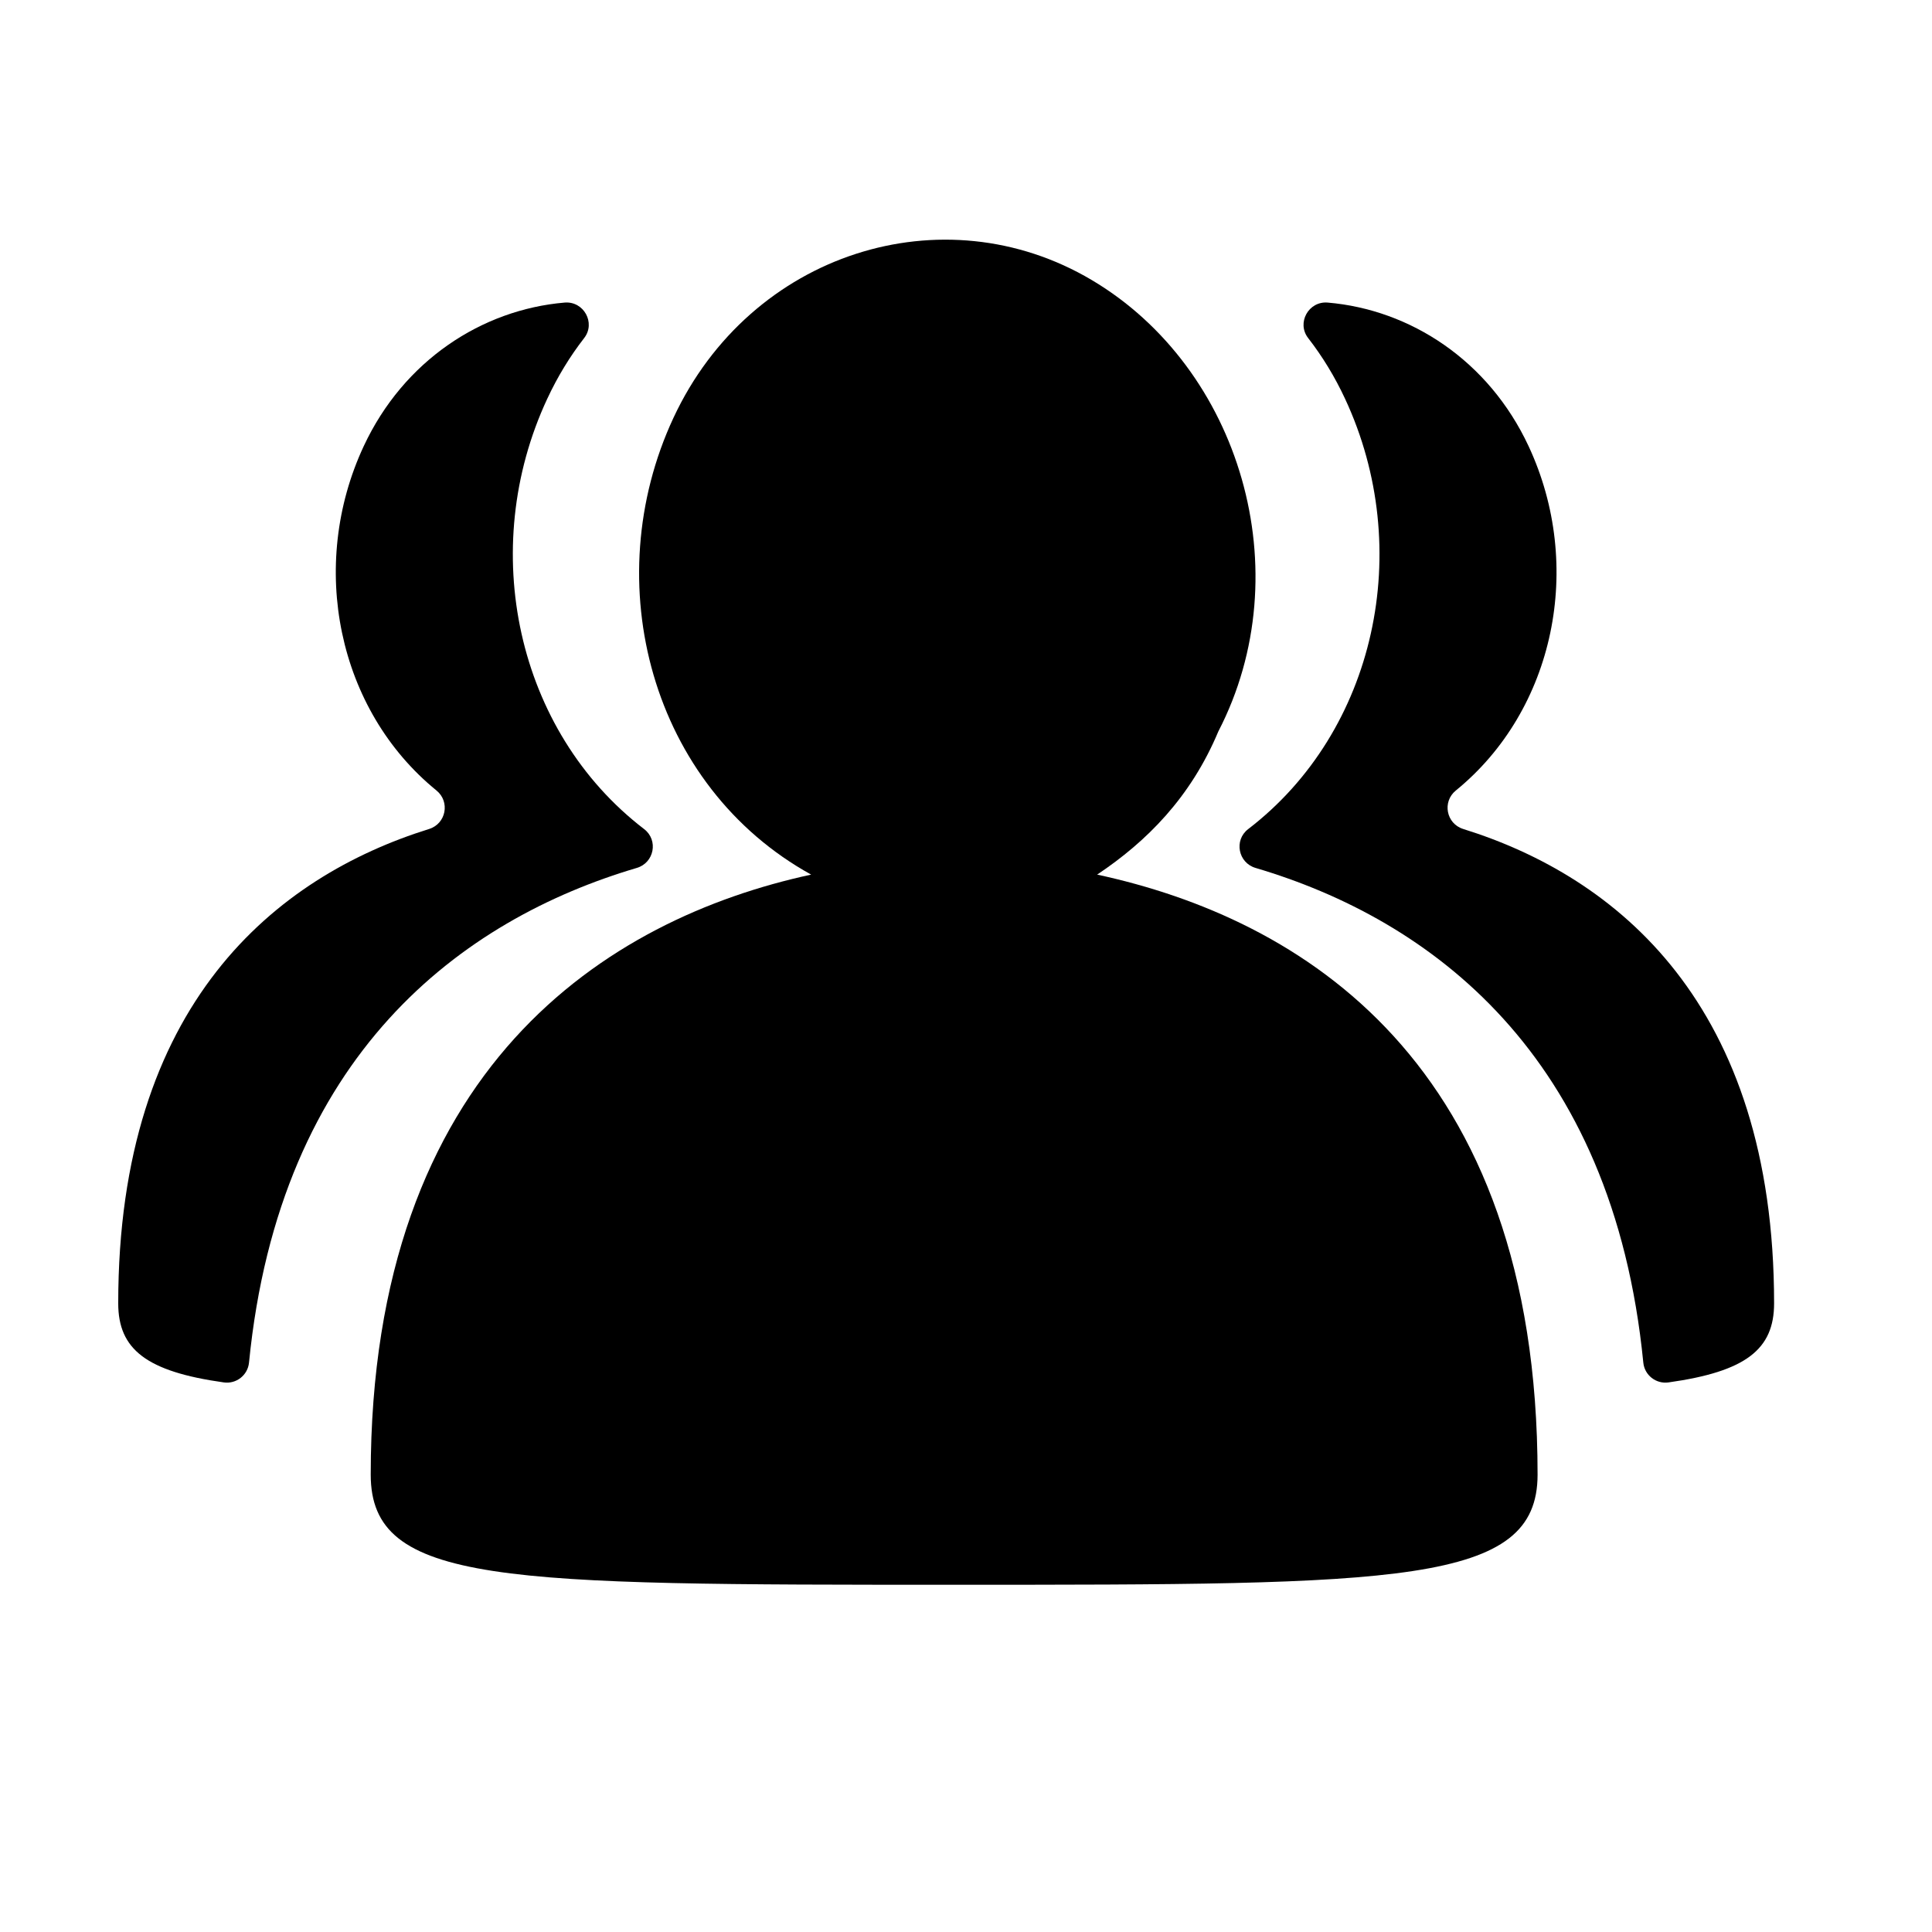
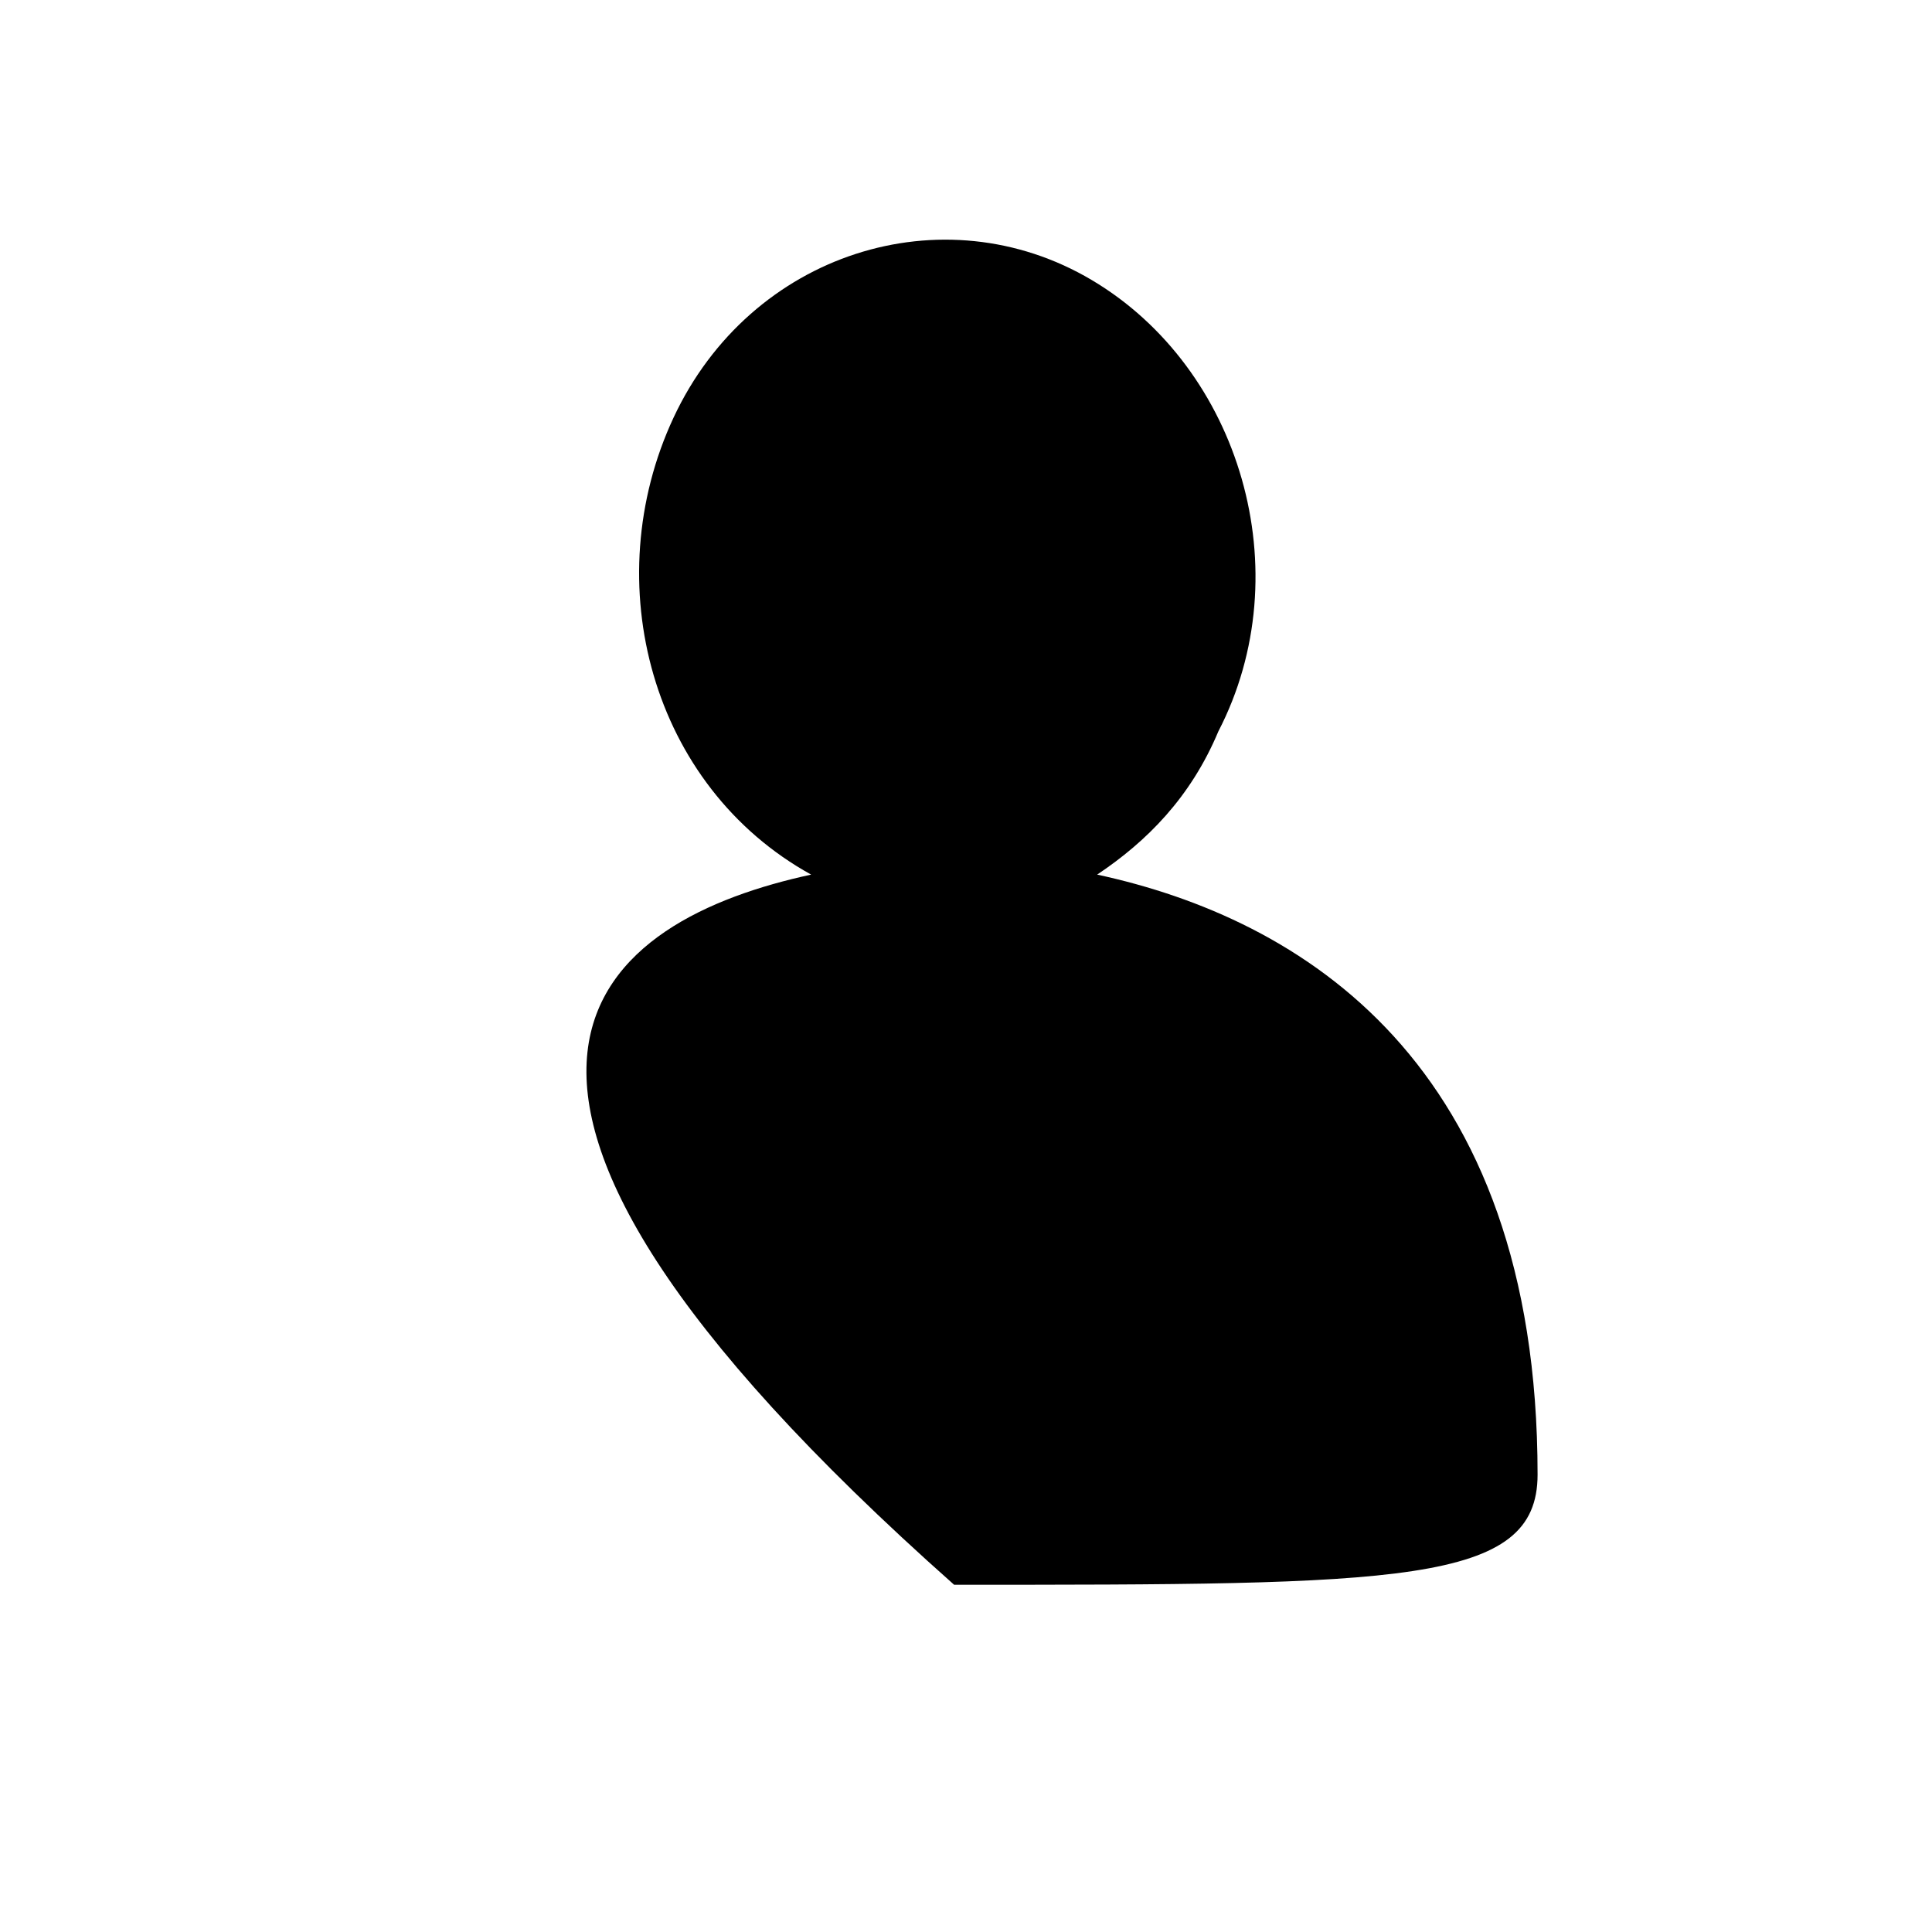
<svg xmlns="http://www.w3.org/2000/svg" fill="none" height="100%" overflow="visible" preserveAspectRatio="none" style="display: block;" viewBox="0 0 26 26" width="100%">
  <g id="Frame">
-     <path d="M14.765 11.77C17.505 12.361 20.692 14.288 20.692 19.845C20.692 21.327 18.84 21.327 12.84 21.327C6.766 21.327 4.989 21.327 4.989 19.845C4.989 14.363 8.174 12.364 10.916 11.77C8.768 10.584 8.027 7.844 9.064 5.621C10.101 3.398 12.694 2.583 14.693 3.769C16.692 4.955 17.507 7.695 16.396 9.843C16.023 10.733 15.431 11.325 14.765 11.77Z" fill="black" id="Vector" />
-     <path d="M8.57 11.68C8.804 11.611 8.863 11.307 8.669 11.158C6.949 9.84 6.422 7.389 7.364 5.368C7.503 5.069 7.67 4.796 7.861 4.55C8.02 4.346 7.856 4.05 7.598 4.072C6.484 4.167 5.432 4.853 4.895 6.004C4.144 7.613 4.542 9.555 5.875 10.639C6.059 10.79 6.004 11.084 5.775 11.156C3.719 11.797 1.591 13.505 1.591 17.54C1.591 18.159 1.971 18.458 3.013 18.604C3.18 18.627 3.334 18.507 3.351 18.338C3.762 14.181 6.223 12.374 8.57 11.68ZM16.896 11.68C16.663 11.611 16.603 11.307 16.797 11.158C18.517 9.84 19.044 7.389 18.102 5.368C17.963 5.069 17.796 4.796 17.605 4.55C17.446 4.346 17.61 4.05 17.868 4.072C18.982 4.167 20.034 4.853 20.571 6.004C21.322 7.613 20.924 9.555 19.591 10.639C19.407 10.79 19.462 11.084 19.691 11.156C21.747 11.797 23.875 13.505 23.875 17.54C23.875 18.159 23.495 18.458 22.453 18.604C22.286 18.627 22.132 18.507 22.115 18.338C21.705 14.181 19.243 12.374 16.896 11.68Z" fill="black" id="Vector_2" />
+     <path d="M14.765 11.77C17.505 12.361 20.692 14.288 20.692 19.845C20.692 21.327 18.84 21.327 12.84 21.327C4.989 14.363 8.174 12.364 10.916 11.77C8.768 10.584 8.027 7.844 9.064 5.621C10.101 3.398 12.694 2.583 14.693 3.769C16.692 4.955 17.507 7.695 16.396 9.843C16.023 10.733 15.431 11.325 14.765 11.77Z" fill="black" id="Vector" />
  </g>
</svg>